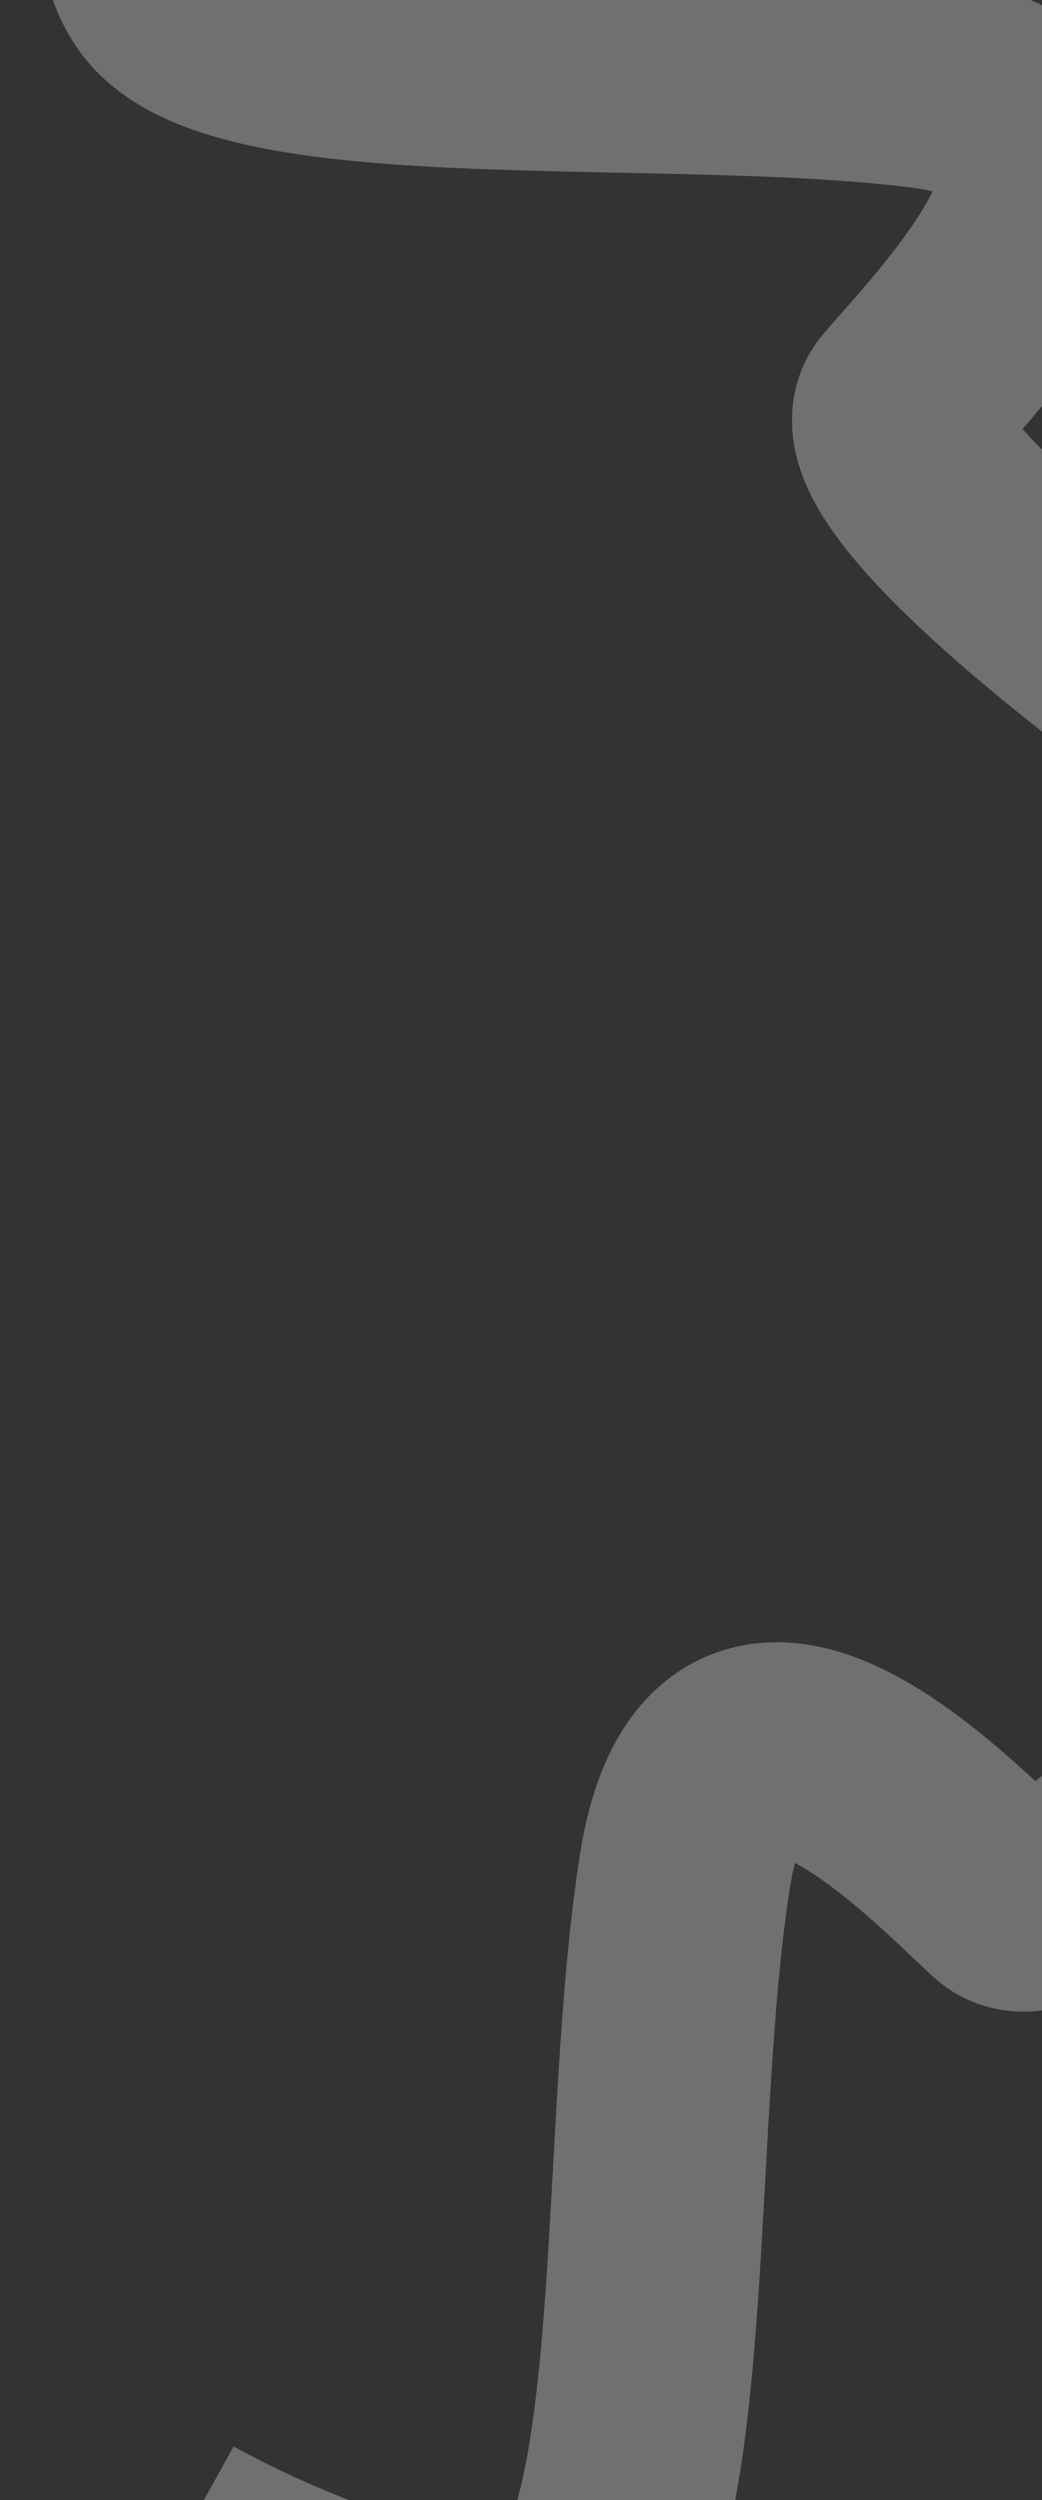
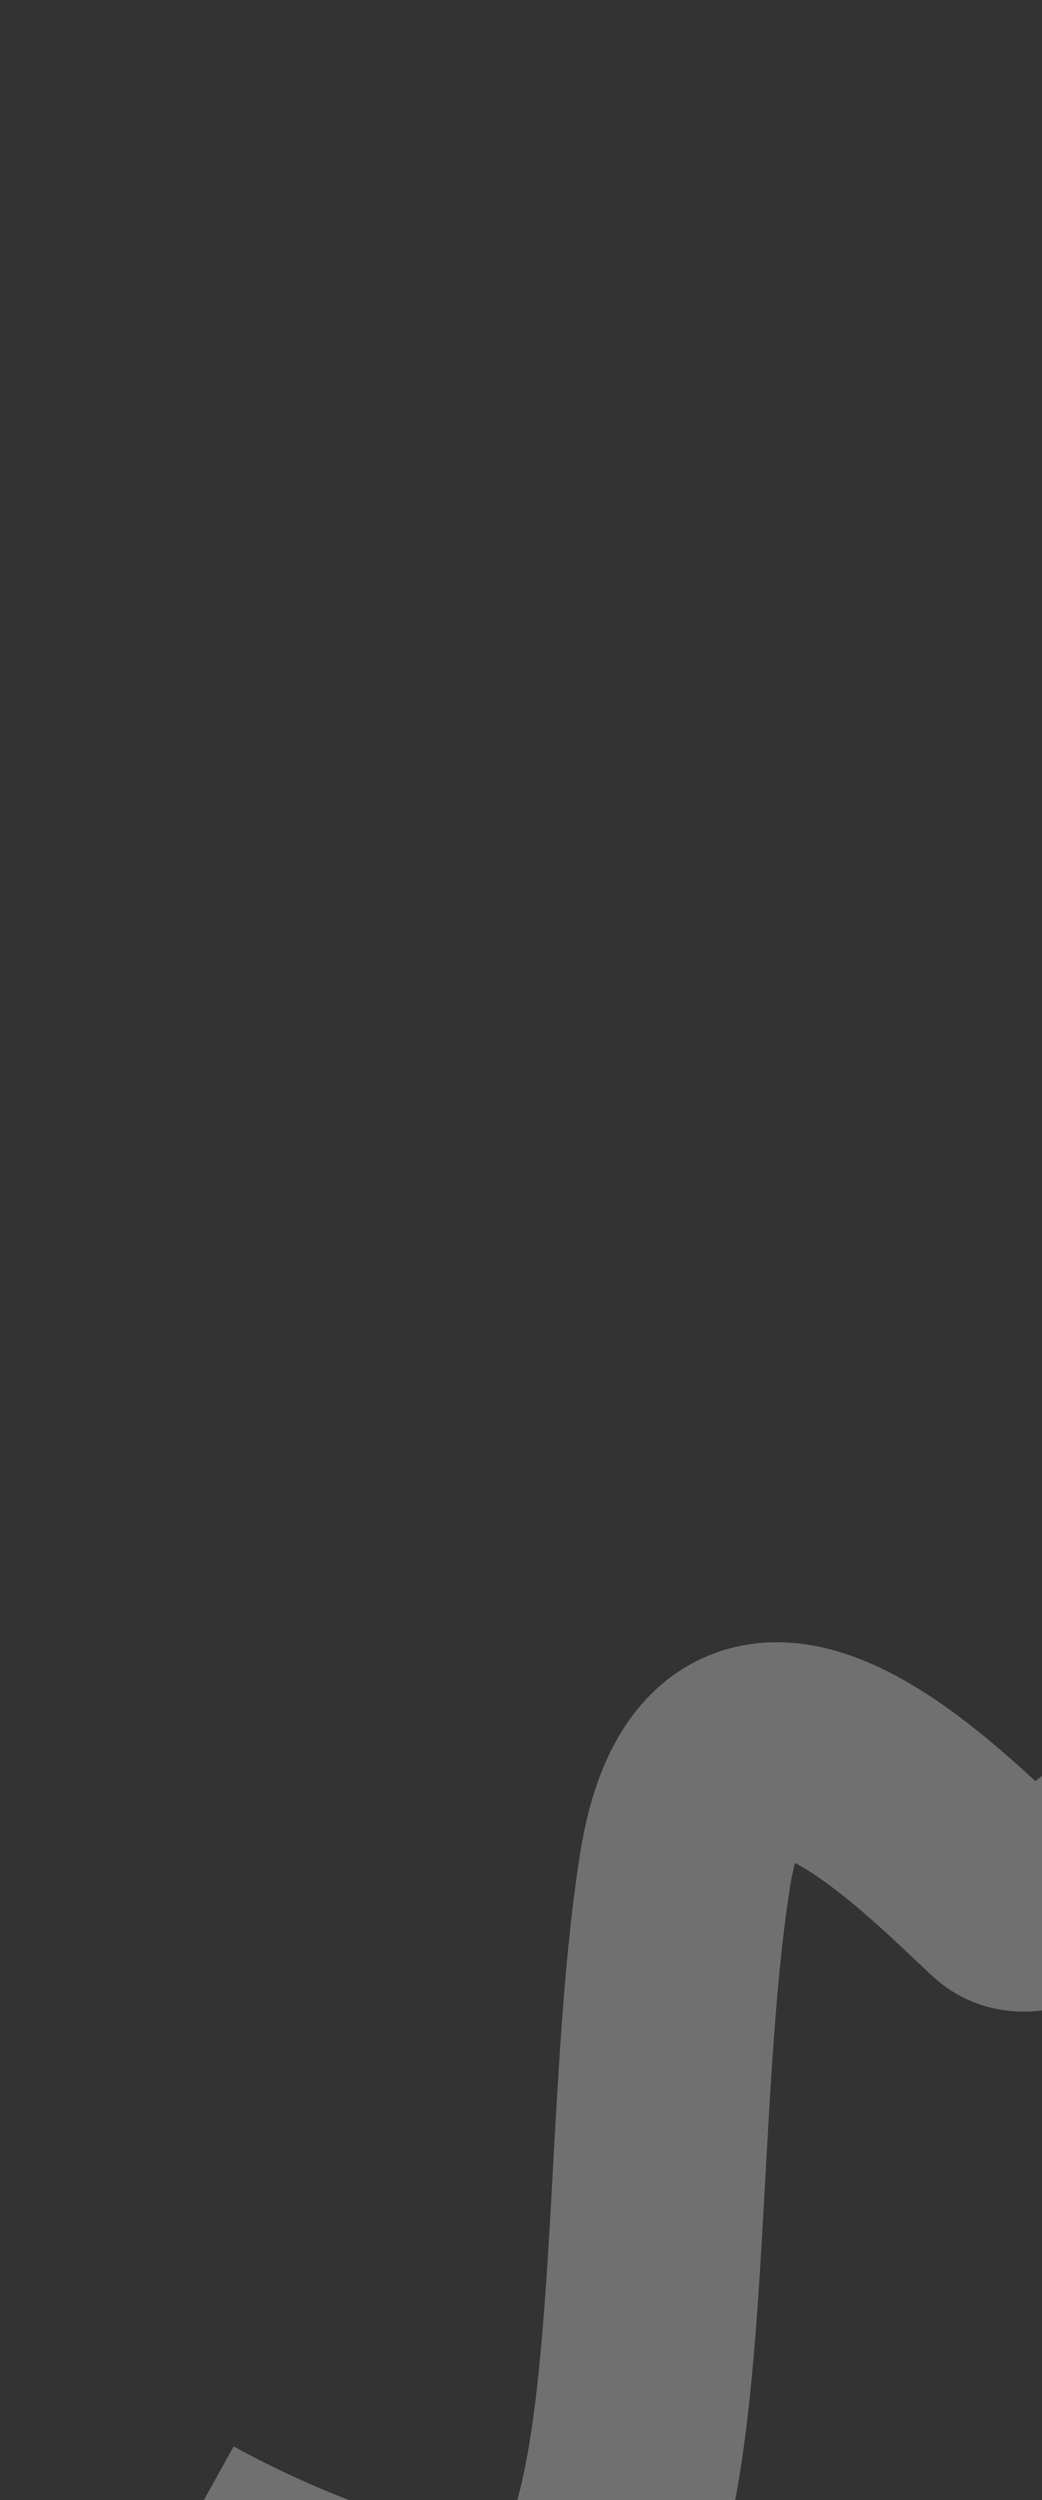
<svg xmlns="http://www.w3.org/2000/svg" width="299" height="717" viewBox="0 0 299 717" fill="none">
  <rect x="0" y="0" width="299" height="717" fill="#333333" stroke="none" />
  <path opacity="0.3" d="M398.198 440.829C368.497 481.736 304.959 559.736 288.418 544.486C267.741 525.423 208.208 462.723 196.54 536.63C184.871 610.538 192.887 728.965 163.576 751.416C140.128 769.376 79.579 743.488 52.235 728.299" stroke="white" stroke-width="61" />
-   <path opacity="0.3" d="M366.93 221.604C325.017 193.342 244.856 132.552 259.522 115.491C277.856 94.164 338.45 32.489 264.181 23.395C189.913 14.302 71.836 26.427 48.38 -2.086C29.616 -24.897 53.385 -86.309 67.615 -114.163" stroke="white" stroke-width="61" />
</svg>